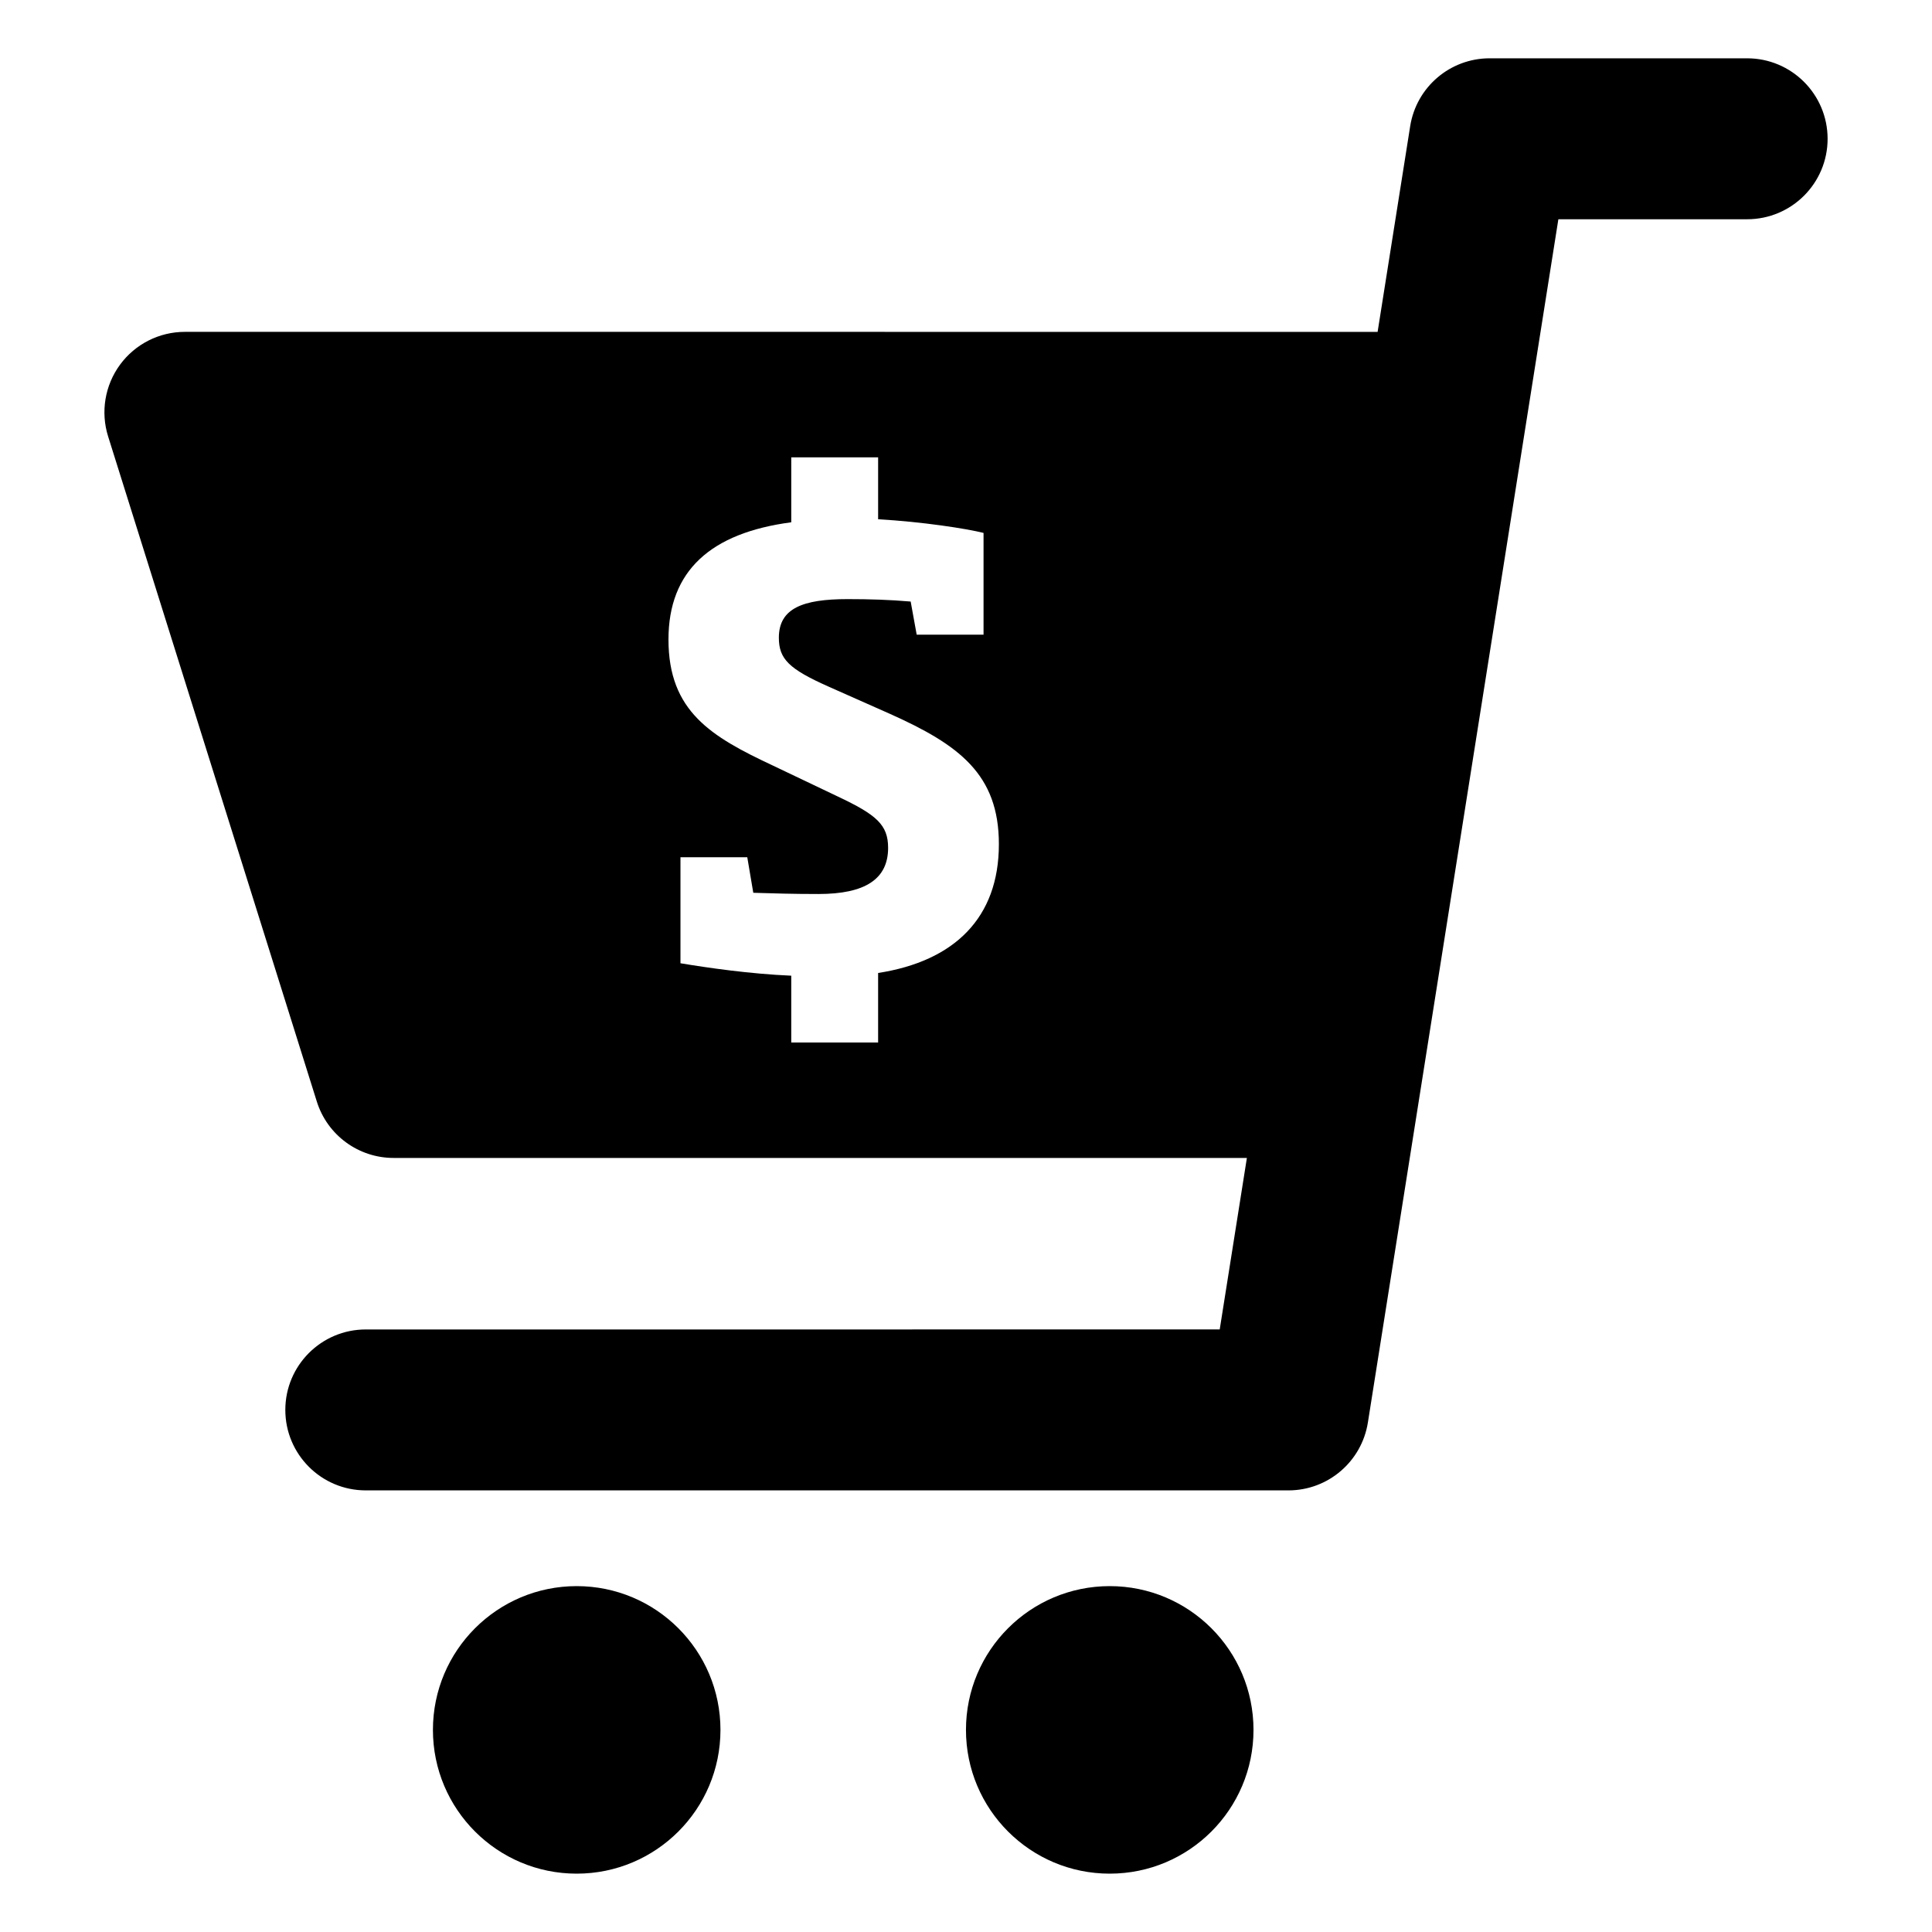
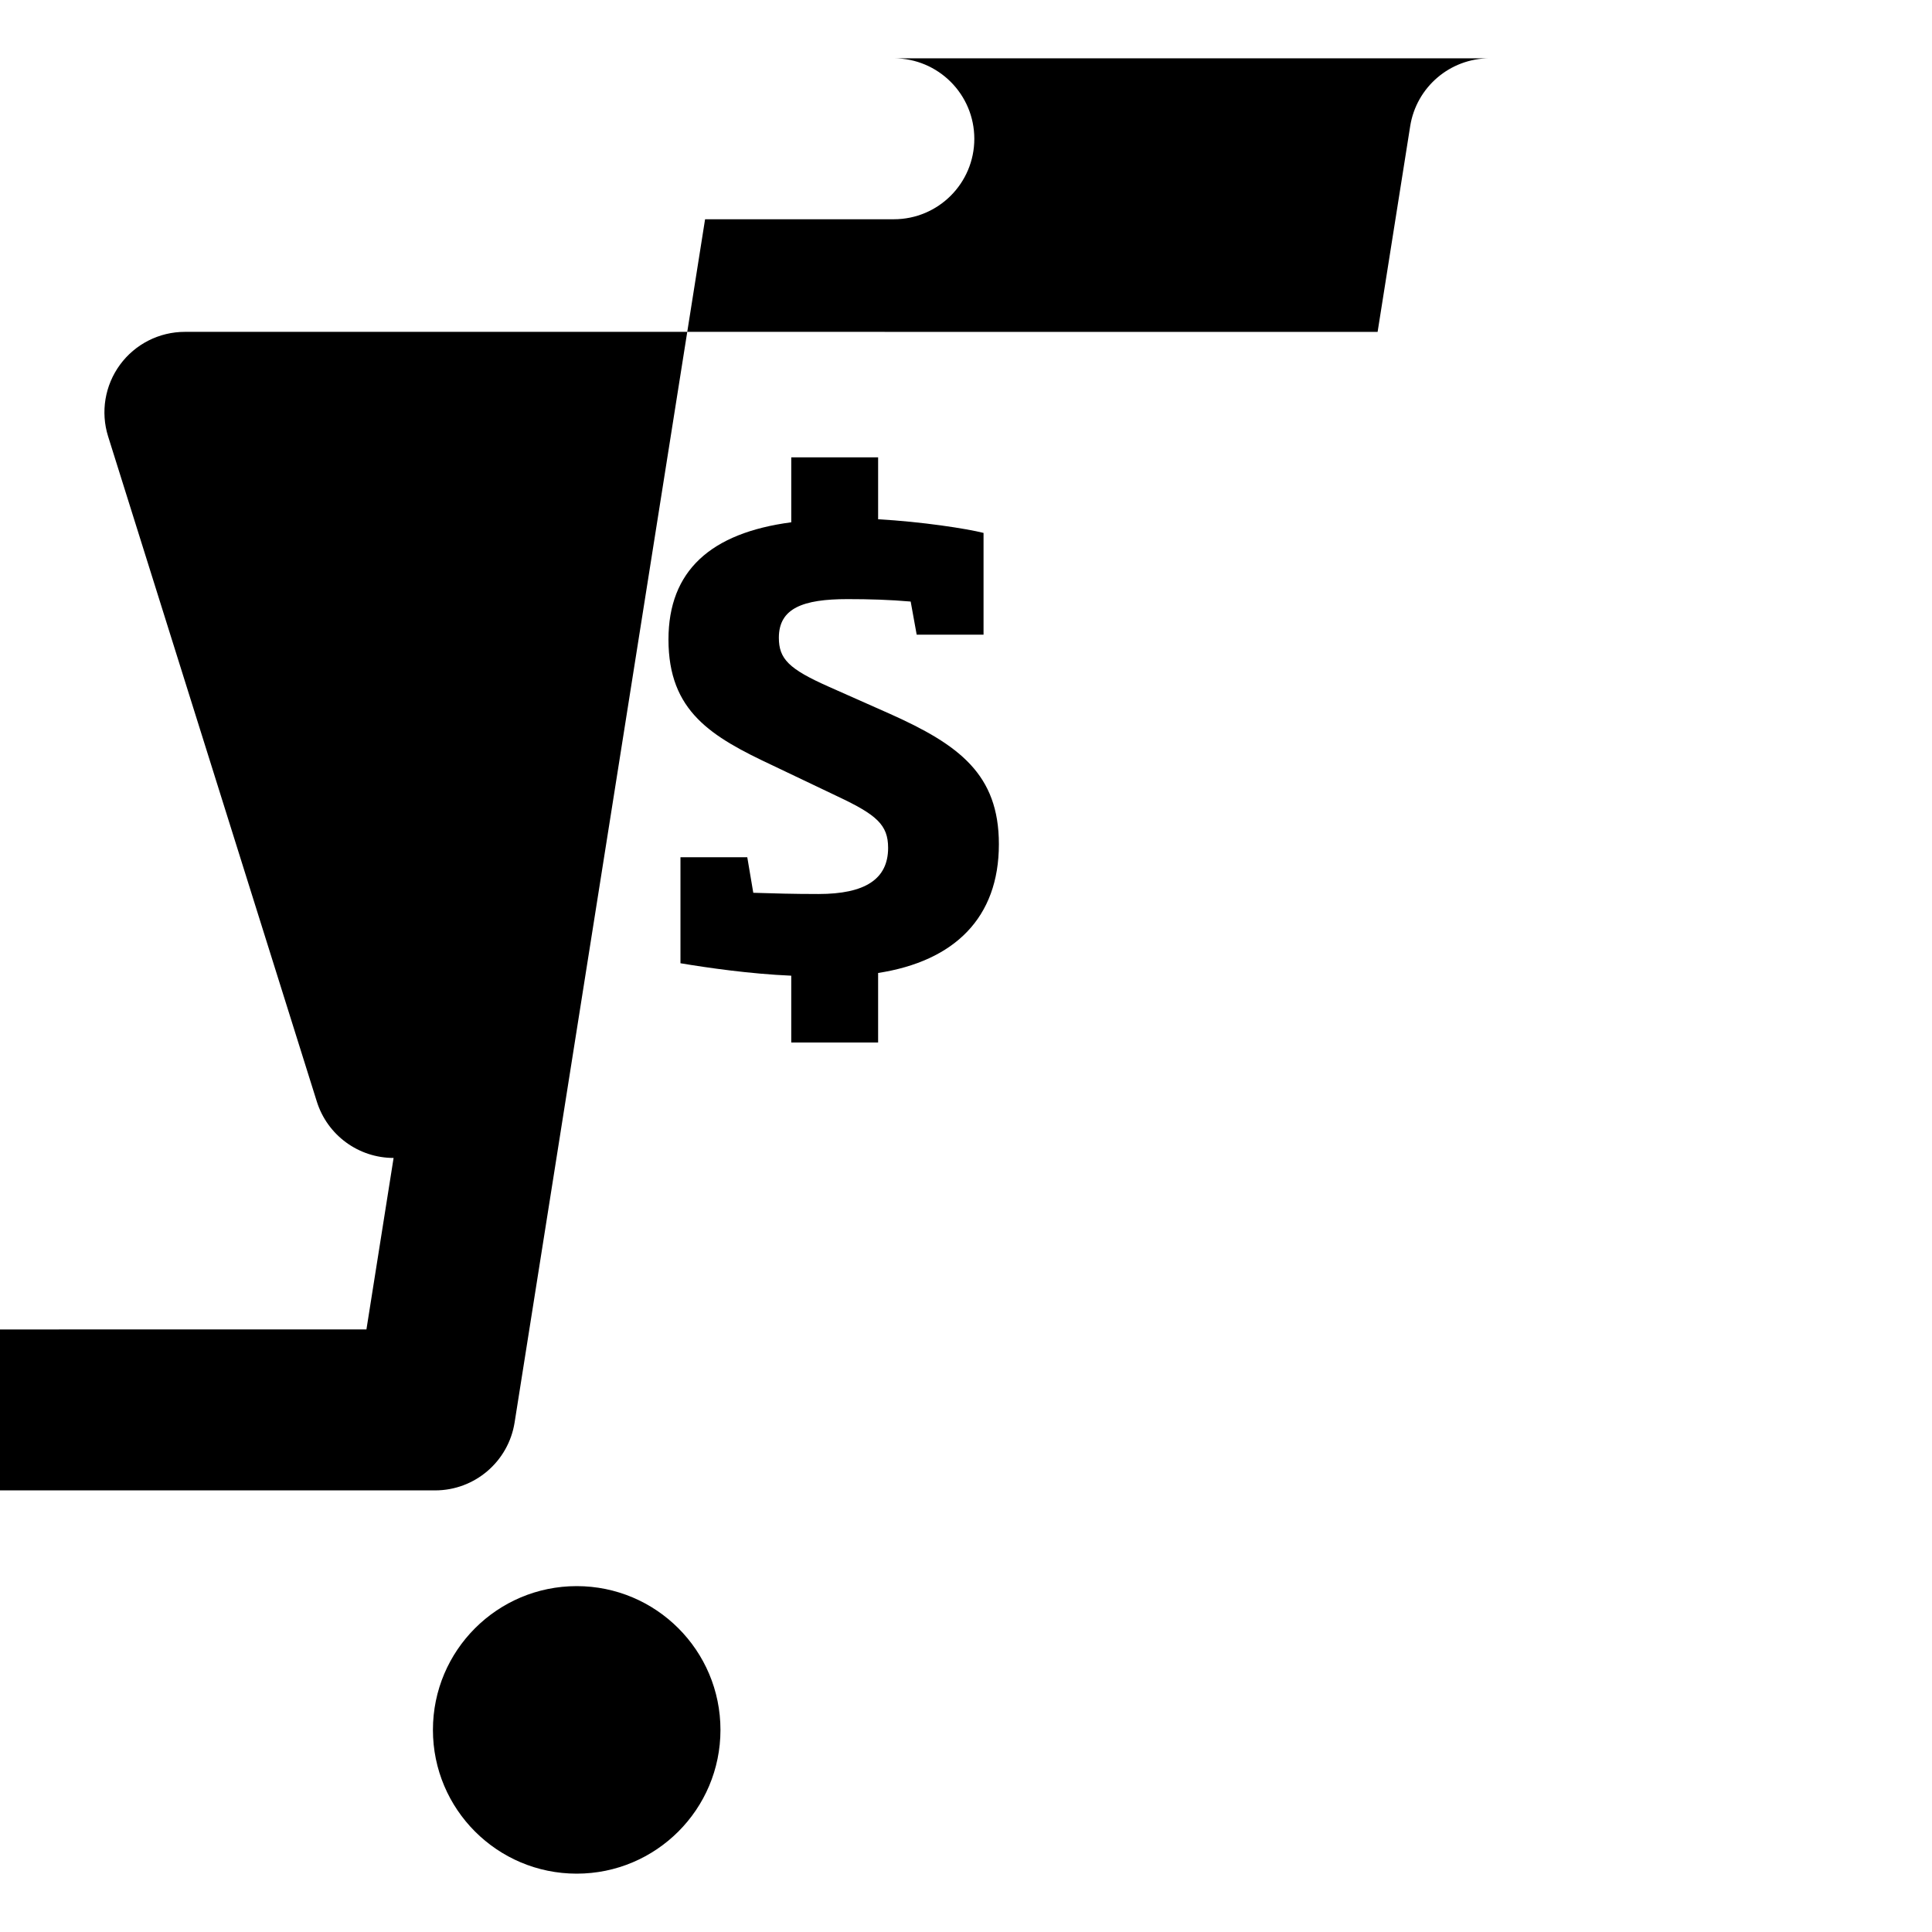
<svg xmlns="http://www.w3.org/2000/svg" fill="#000000" width="800px" height="800px" version="1.1" viewBox="144 144 512 512">
  <g>
    <path d="m334.93 602.44c0 21.039-17.059 38.098-38.102 38.098-21.039 0-38.098-17.059-38.098-38.098 0-21.043 17.059-38.102 38.098-38.102 21.043 0 38.102 17.059 38.102 38.102" />
-     <path d="m476.19 602.44c0 21.039-17.059 38.098-38.102 38.098-21.043 0-38.098-17.059-38.098-38.098 0-21.043 17.055-38.102 38.098-38.102 21.043 0 38.102 17.059 38.102 38.102" />
-     <path d="m607.01 159.45h-68.23c-10.496 0-19.426 7.629-21.066 17.992l-8.633 54.508-316.09-0.004c-6.785 0-13.172 3.231-17.184 8.703-4.016 5.477-5.188 12.527-3.156 19.004l55.312 176.28c2.793 8.891 11.027 14.934 20.344 14.934h226.13l-7.199 45.449-226.3 0.004c-11.777 0-21.324 9.543-21.324 21.324 0 11.777 9.543 21.324 21.324 21.324h244.5c10.496 0 19.418-7.629 21.066-17.984l50.48-318.88h50.027c11.777 0 21.324-9.543 21.324-21.324-0.008-11.785-9.555-21.328-21.332-21.328zm-230.3 242.4v18.43h-23.02v-17.711c-11.027-0.48-22.152-2.094-29.359-3.297v-28.09h17.707l1.59 9.414c5.297 0.164 10.492 0.324 17.27 0.324 12.367 0 18.461-3.941 18.461-12.23 0-6.125-3.094-8.773-13.324-13.602l-17.219-8.211c-16.316-7.648-27.664-14.332-27.664-33.402 0-18.184 11.172-28.246 32.539-31.062v-17.219h23.02v16.418c11.625 0.645 23.535 2.496 27.938 3.617v26.961h-17.719l-1.59-8.773c-5.477-0.48-10.945-0.645-16.742-0.645-11.812 0-18.191 2.418-18.191 10.223 0 5.633 2.66 8.289 13.145 12.953l16.316 7.242c18.32 8.207 28.848 16.016 28.848 34.527 0.004 19.484-11.746 30.992-32.004 34.133z" />
+     <path d="m607.01 159.45h-68.23c-10.496 0-19.426 7.629-21.066 17.992l-8.633 54.508-316.09-0.004c-6.785 0-13.172 3.231-17.184 8.703-4.016 5.477-5.188 12.527-3.156 19.004l55.312 176.28c2.793 8.891 11.027 14.934 20.344 14.934l-7.199 45.449-226.3 0.004c-11.777 0-21.324 9.543-21.324 21.324 0 11.777 9.543 21.324 21.324 21.324h244.5c10.496 0 19.418-7.629 21.066-17.984l50.48-318.88h50.027c11.777 0 21.324-9.543 21.324-21.324-0.008-11.785-9.555-21.328-21.332-21.328zm-230.3 242.4v18.43h-23.02v-17.711c-11.027-0.48-22.152-2.094-29.359-3.297v-28.09h17.707l1.59 9.414c5.297 0.164 10.492 0.324 17.27 0.324 12.367 0 18.461-3.941 18.461-12.23 0-6.125-3.094-8.773-13.324-13.602l-17.219-8.211c-16.316-7.648-27.664-14.332-27.664-33.402 0-18.184 11.172-28.246 32.539-31.062v-17.219h23.02v16.418c11.625 0.645 23.535 2.496 27.938 3.617v26.961h-17.719l-1.59-8.773c-5.477-0.48-10.945-0.645-16.742-0.645-11.812 0-18.191 2.418-18.191 10.223 0 5.633 2.66 8.289 13.145 12.953l16.316 7.242c18.32 8.207 28.848 16.016 28.848 34.527 0.004 19.484-11.746 30.992-32.004 34.133z" />
  </g>
</svg>